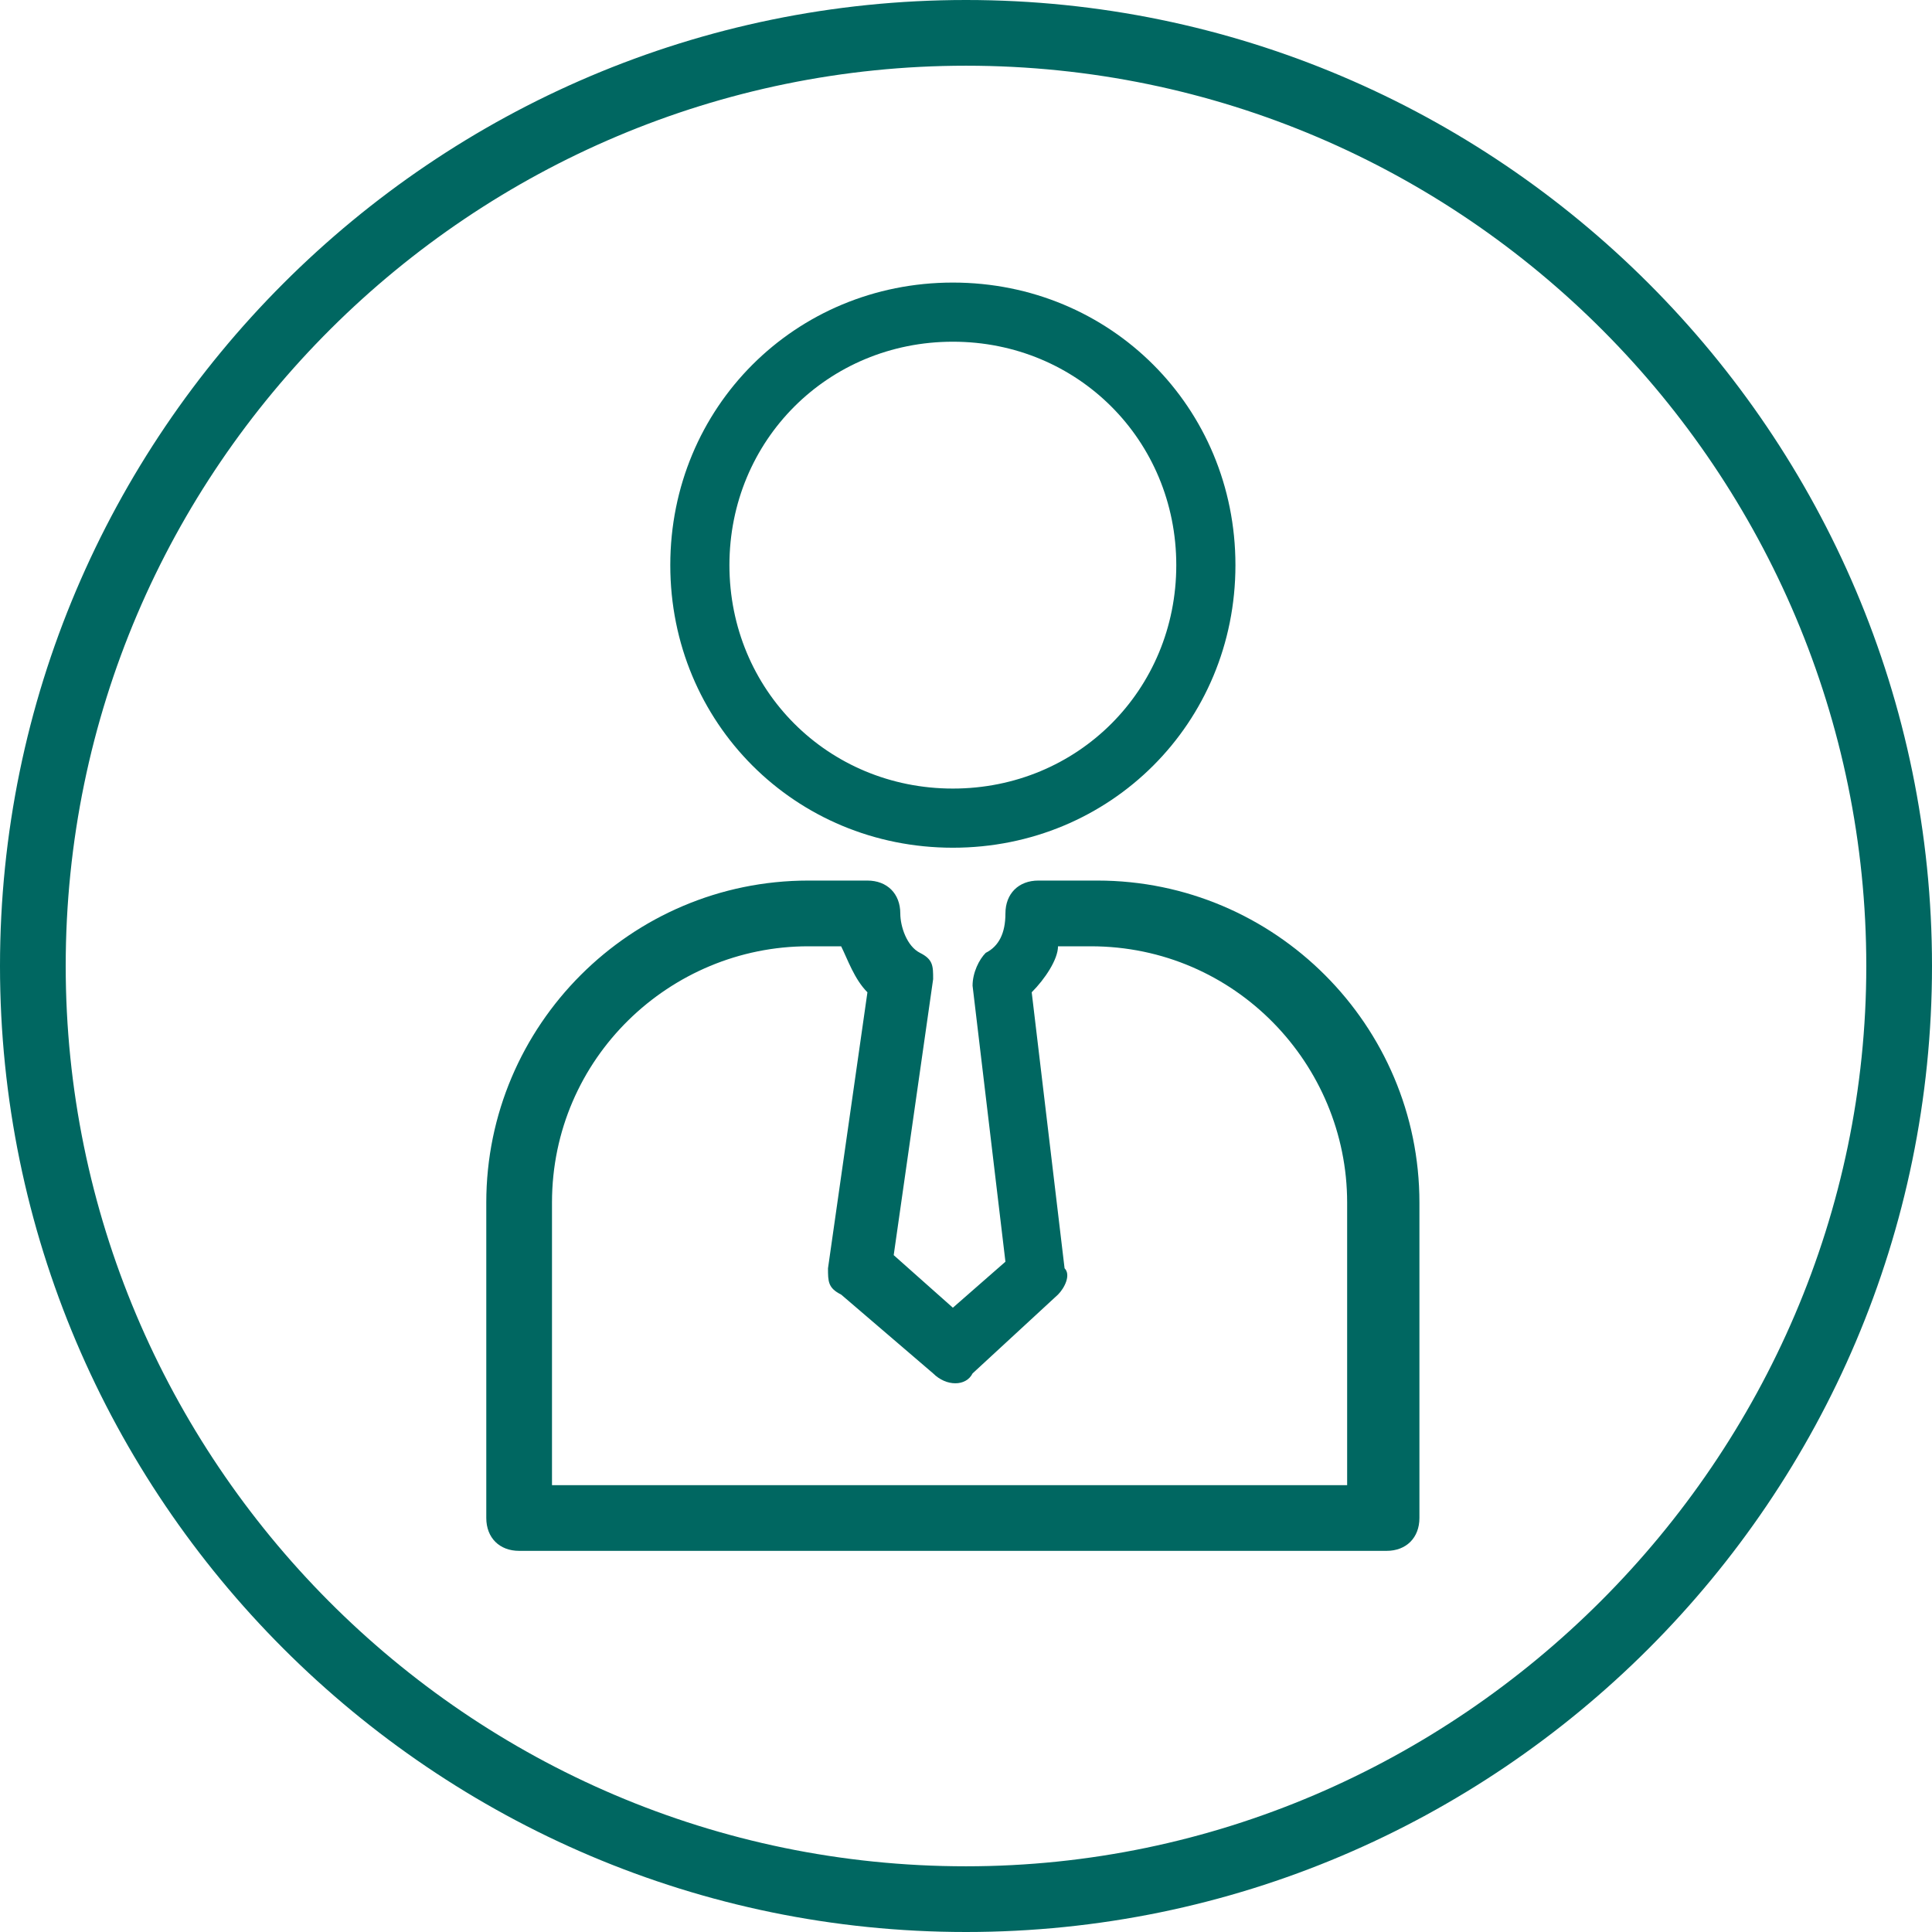
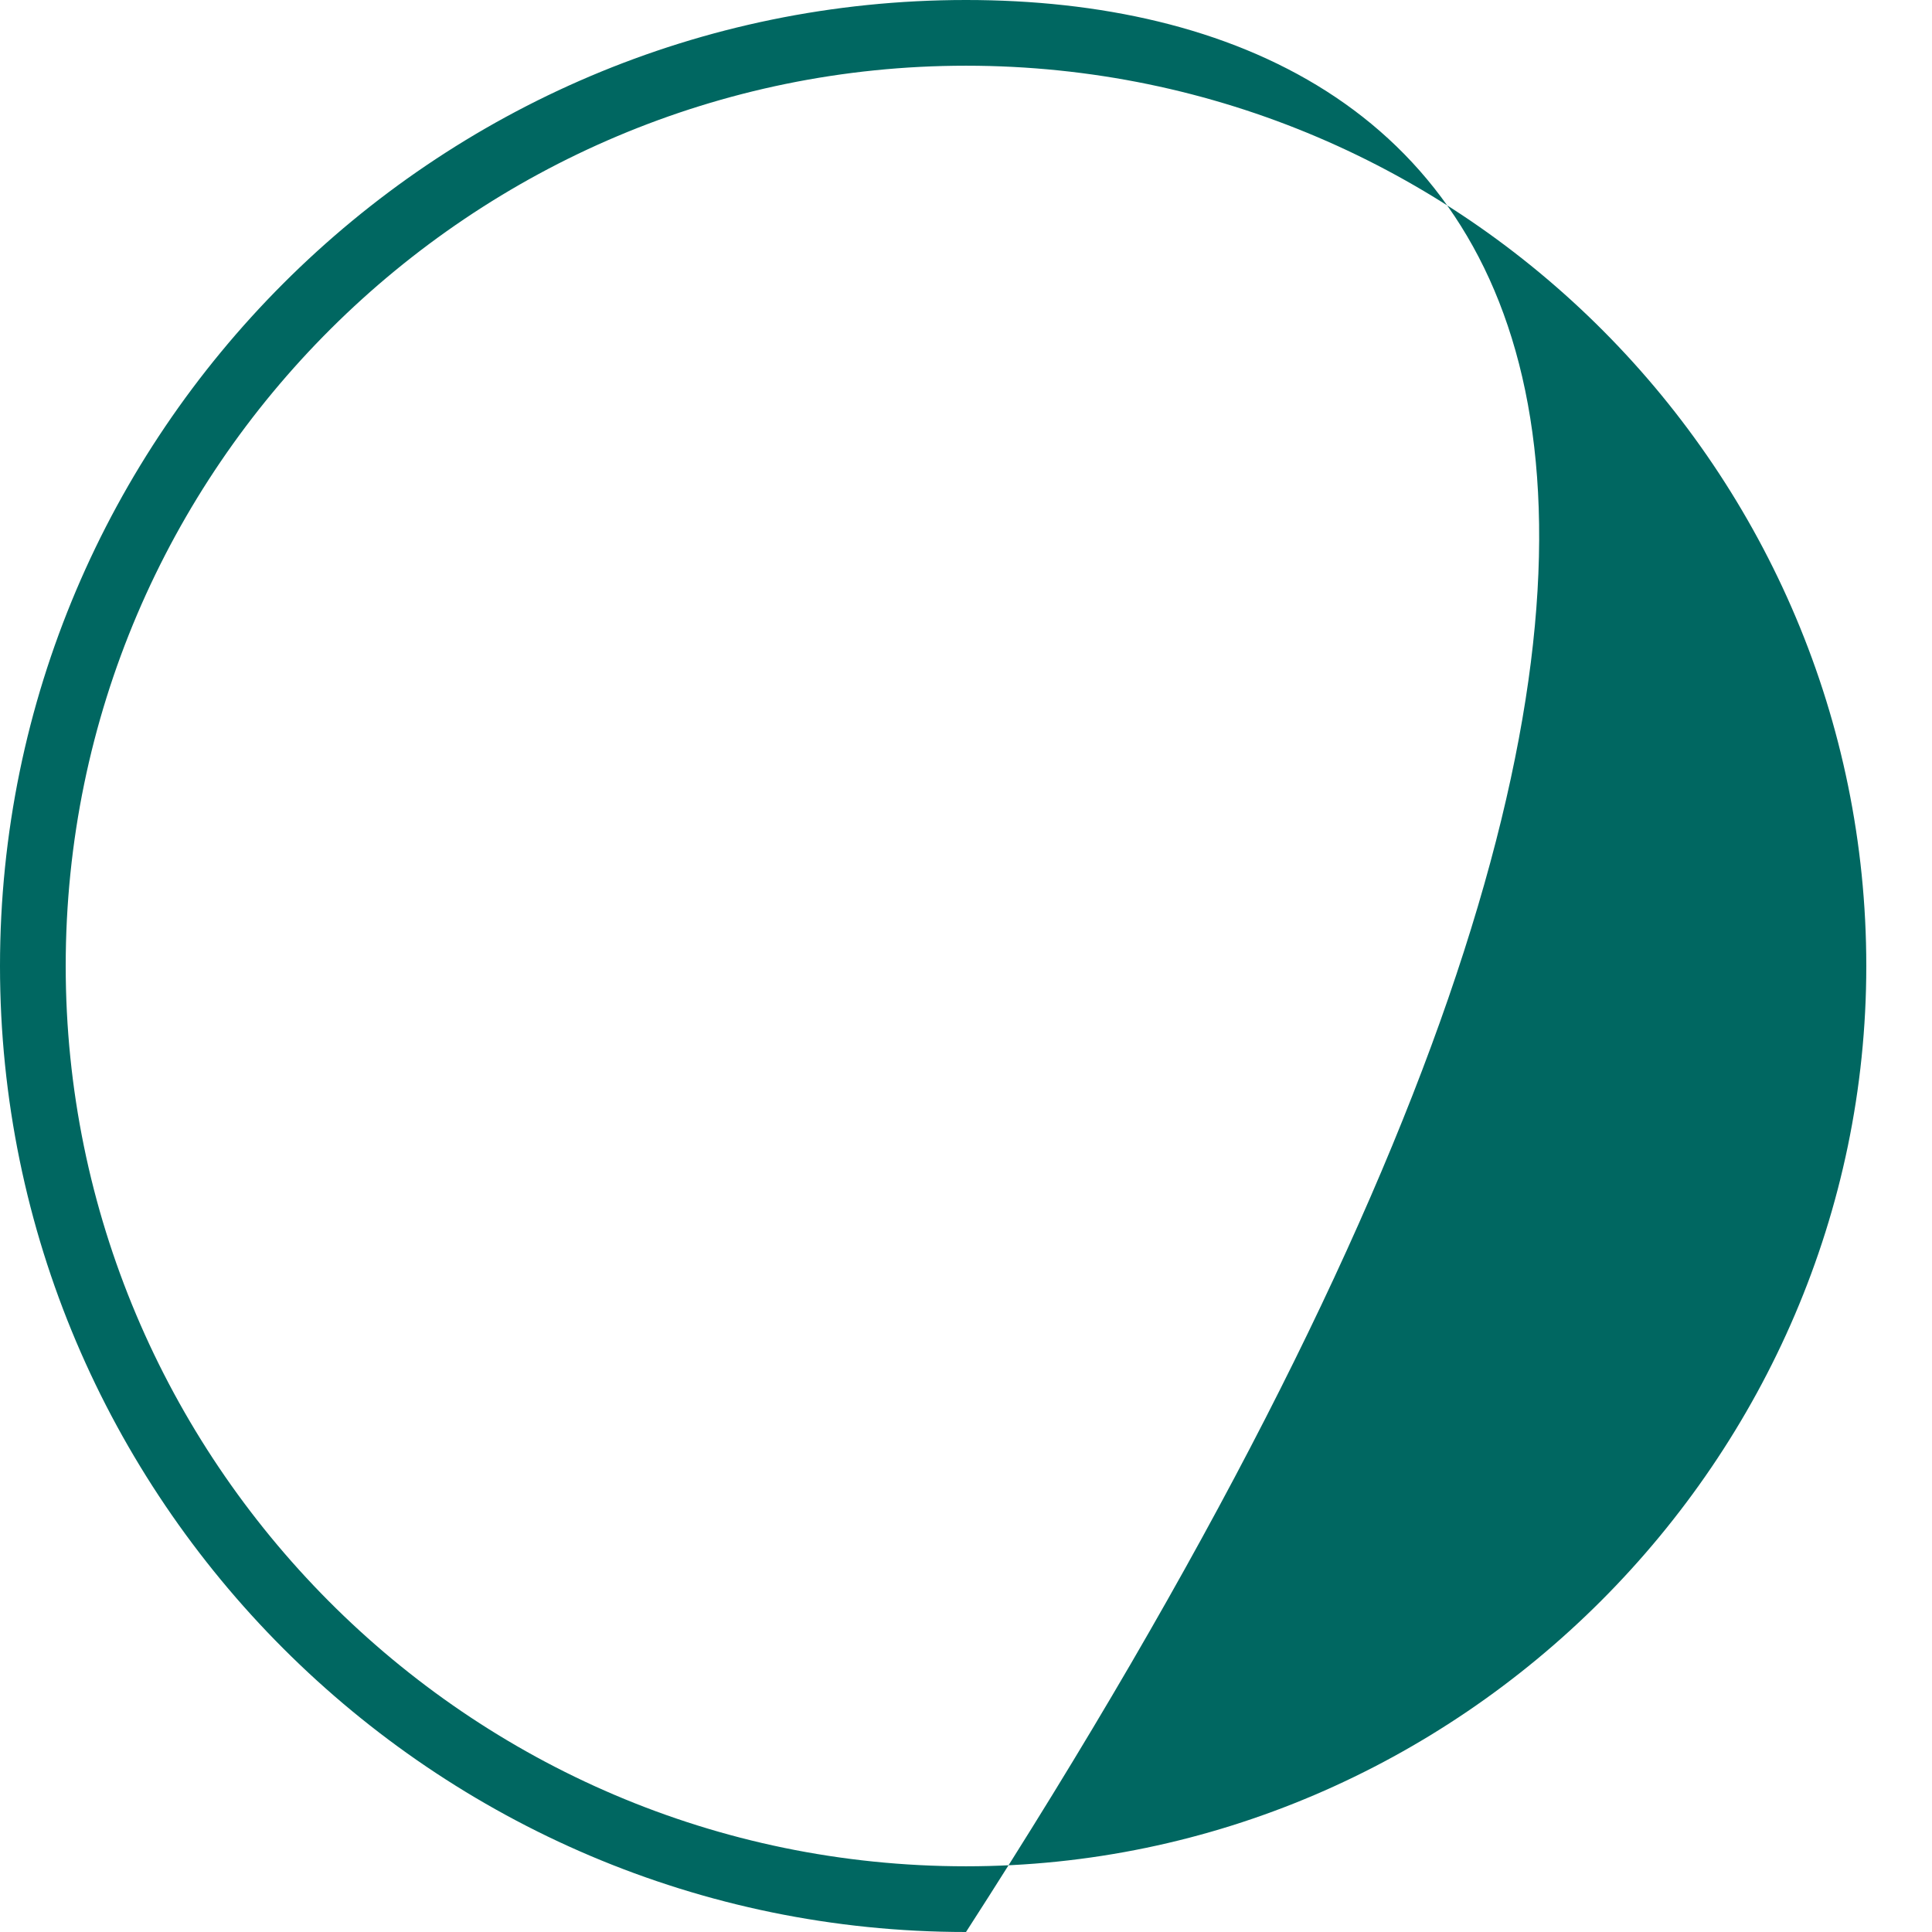
<svg xmlns="http://www.w3.org/2000/svg" width="100" height="100" viewBox="0 0 100 100" fill="none">
-   <path d="M50 96.599C24.15 96.599 3.401 75.51 3.401 50C3.401 24.15 24.49 3.401 50 3.401C75.85 3.401 96.599 24.49 96.599 50C96.599 75.51 75.51 96.599 50 96.599ZM50 0C22.449 0 0 22.449 0 50C0 77.551 22.449 100 50 100C77.551 100 100 77.551 100 50C100 22.449 77.551 0 50 0Z" fill="#006761" />
-   <path d="M49.32 17.687C55.782 17.687 60.884 22.789 60.884 29.252C60.884 35.714 55.782 40.816 49.32 40.816C42.857 40.816 37.755 35.714 37.755 29.252C37.755 22.789 42.857 17.687 49.32 17.687ZM49.32 43.878C57.483 43.878 63.946 37.415 63.946 29.252C63.946 21.088 57.483 14.626 49.32 14.626C41.157 14.626 34.694 21.088 34.694 29.252C34.694 37.415 41.157 43.878 49.32 43.878Z" fill="#006761" />
-   <path d="M70.068 76.871H28.571V62.245C28.571 54.762 34.694 48.98 41.837 48.98H43.537C43.877 49.66 44.218 50.68 44.898 51.361L42.857 65.646C42.857 66.326 42.857 66.667 43.537 67.007L48.299 71.088C48.98 71.769 50 71.769 50.34 71.088L54.762 67.007C55.102 66.667 55.442 65.986 55.102 65.646L53.401 51.361C54.082 50.68 54.762 49.66 54.762 48.98H56.463C63.946 48.98 69.728 55.102 69.728 62.245V76.871H70.068ZM56.803 45.578H53.742C52.721 45.578 52.041 46.258 52.041 47.279C52.041 48.299 51.701 48.98 51.02 49.32C50.68 49.66 50.34 50.34 50.34 51.02L52.041 65.306L49.32 67.687L46.258 64.966L48.299 50.68C48.299 50 48.299 49.66 47.619 49.32C46.939 48.98 46.599 47.959 46.599 47.279C46.599 46.258 45.918 45.578 44.898 45.578H41.837C32.653 45.578 25.17 53.061 25.17 62.245V78.571C25.17 79.592 25.85 80.272 26.871 80.272H71.769C72.789 80.272 73.469 79.592 73.469 78.571V62.245C73.469 53.061 65.986 45.578 56.803 45.578Z" fill="#006761" />
+   <path d="M50 96.599C24.15 96.599 3.401 75.51 3.401 50C3.401 24.15 24.49 3.401 50 3.401C75.85 3.401 96.599 24.49 96.599 50C96.599 75.51 75.51 96.599 50 96.599ZM50 0C22.449 0 0 22.449 0 50C0 77.551 22.449 100 50 100C100 22.449 77.551 0 50 0Z" fill="#006761" />
</svg>